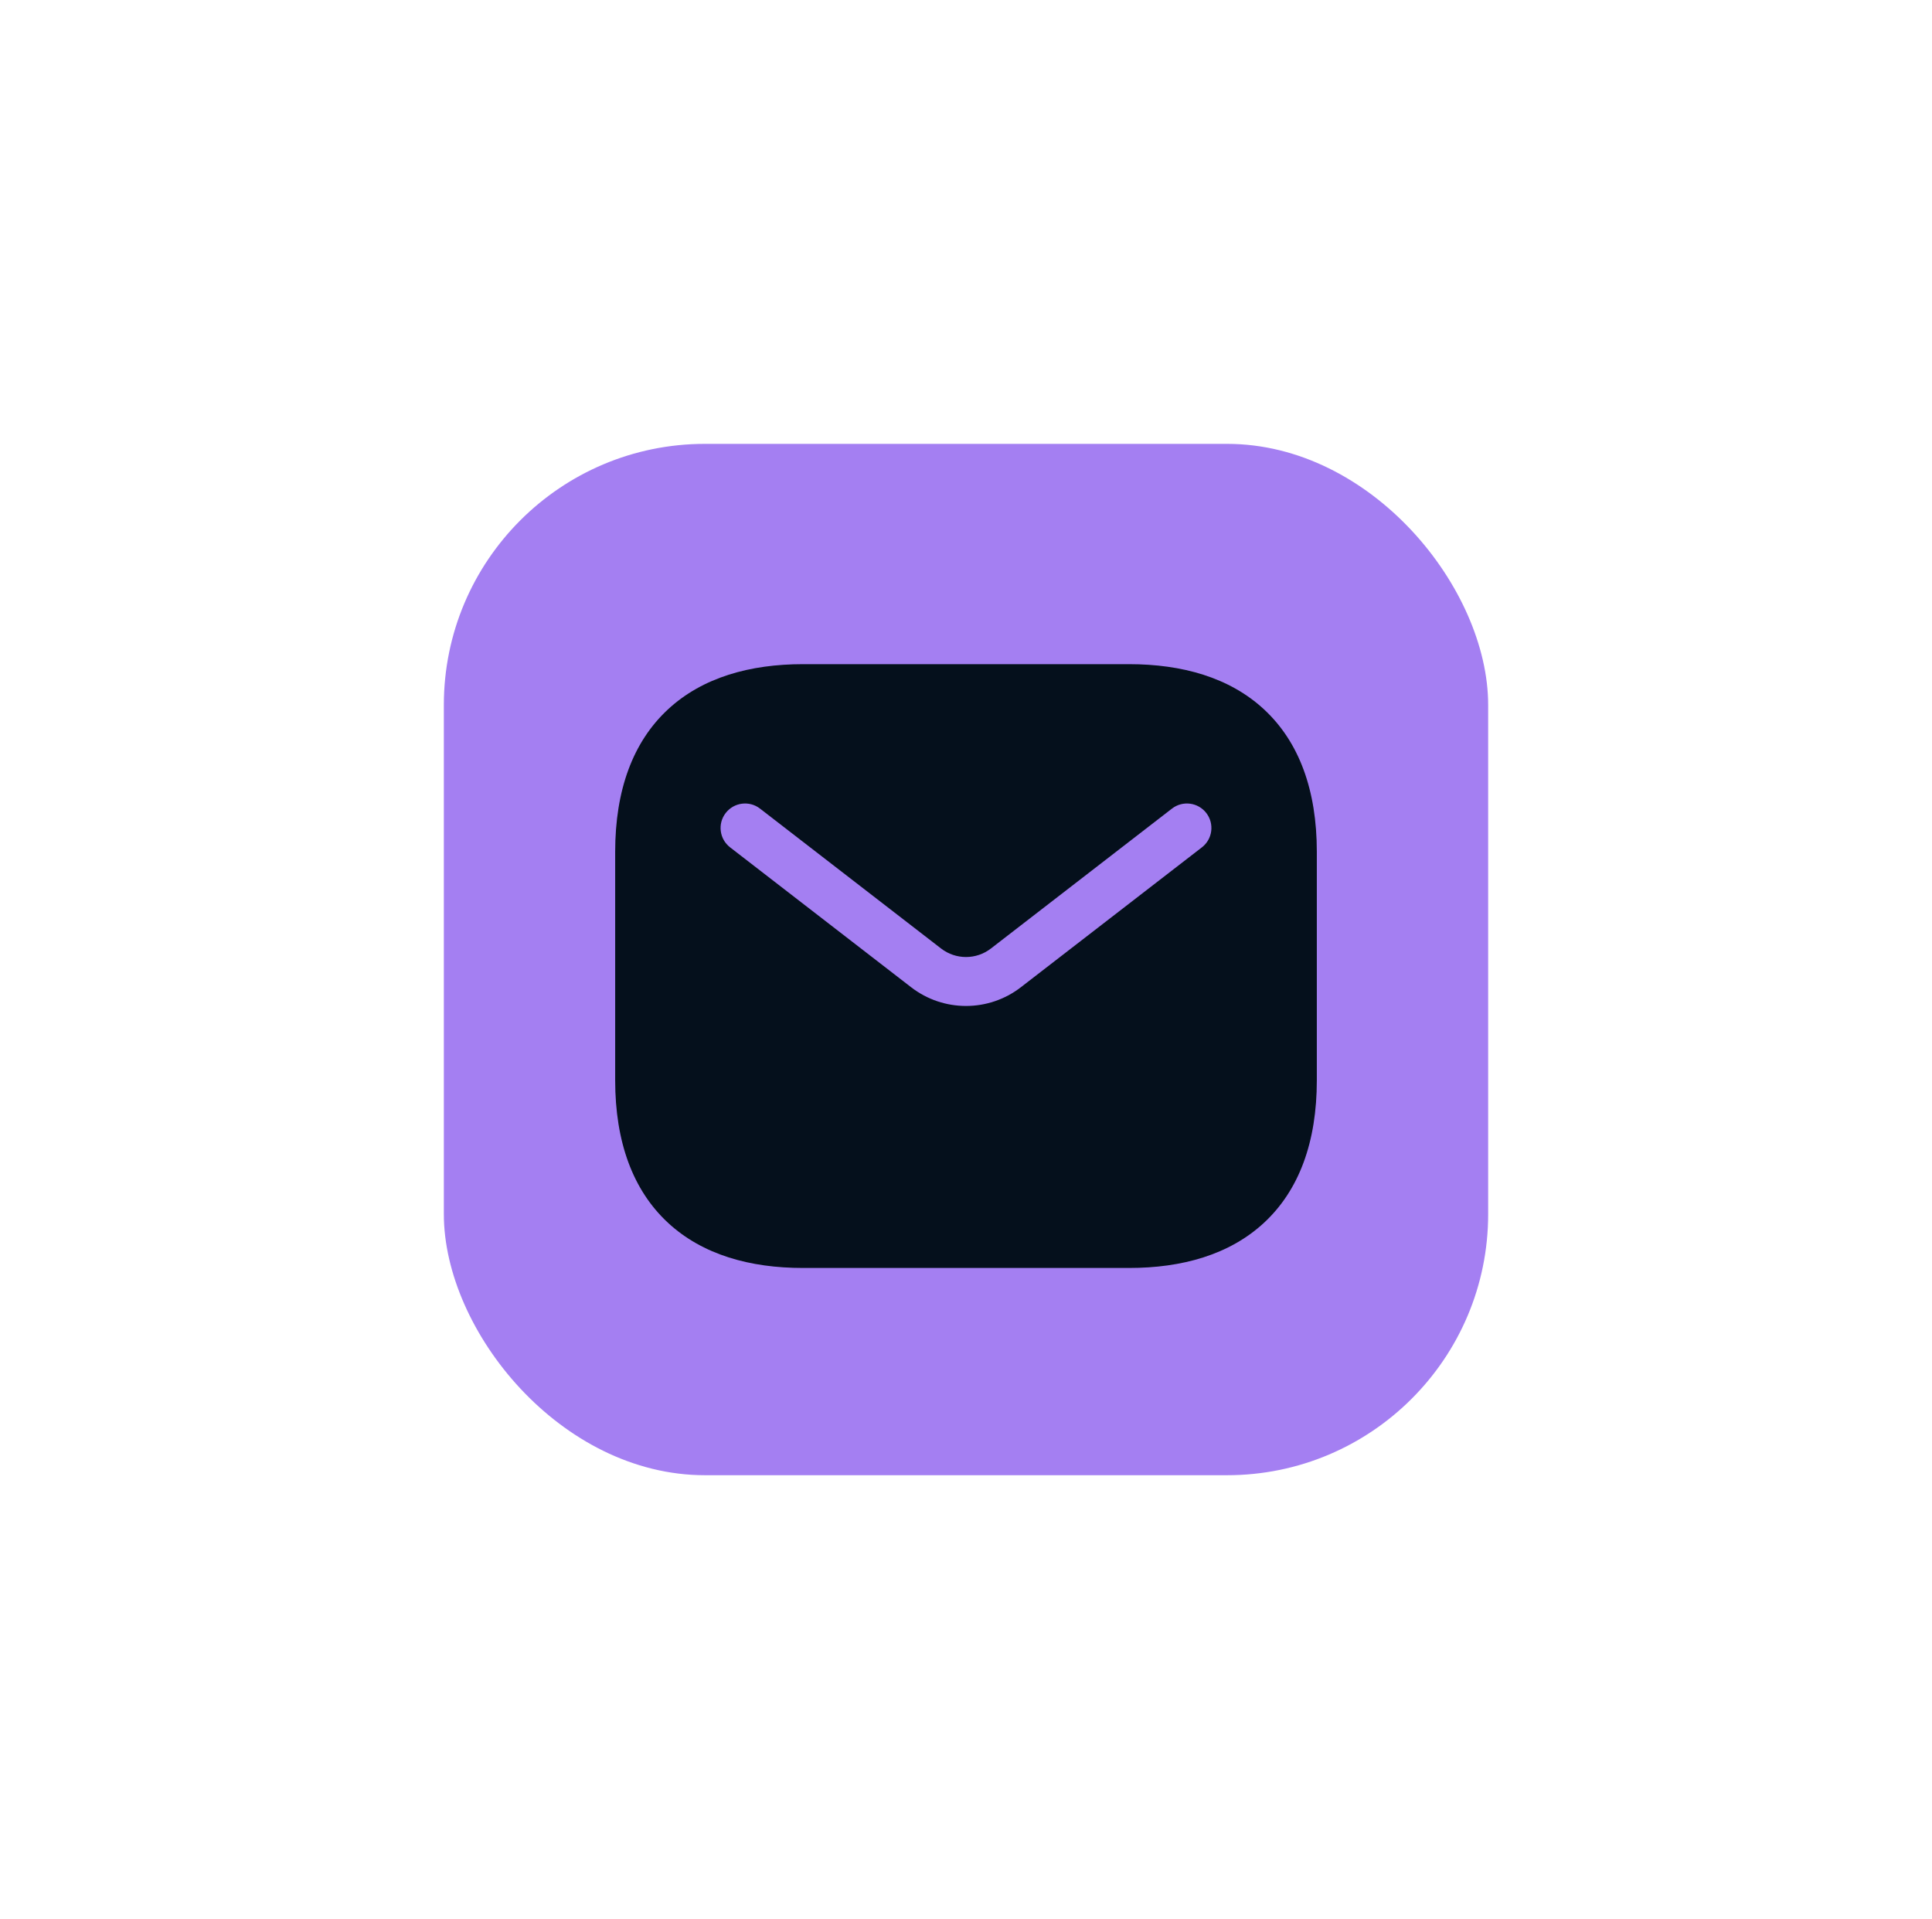
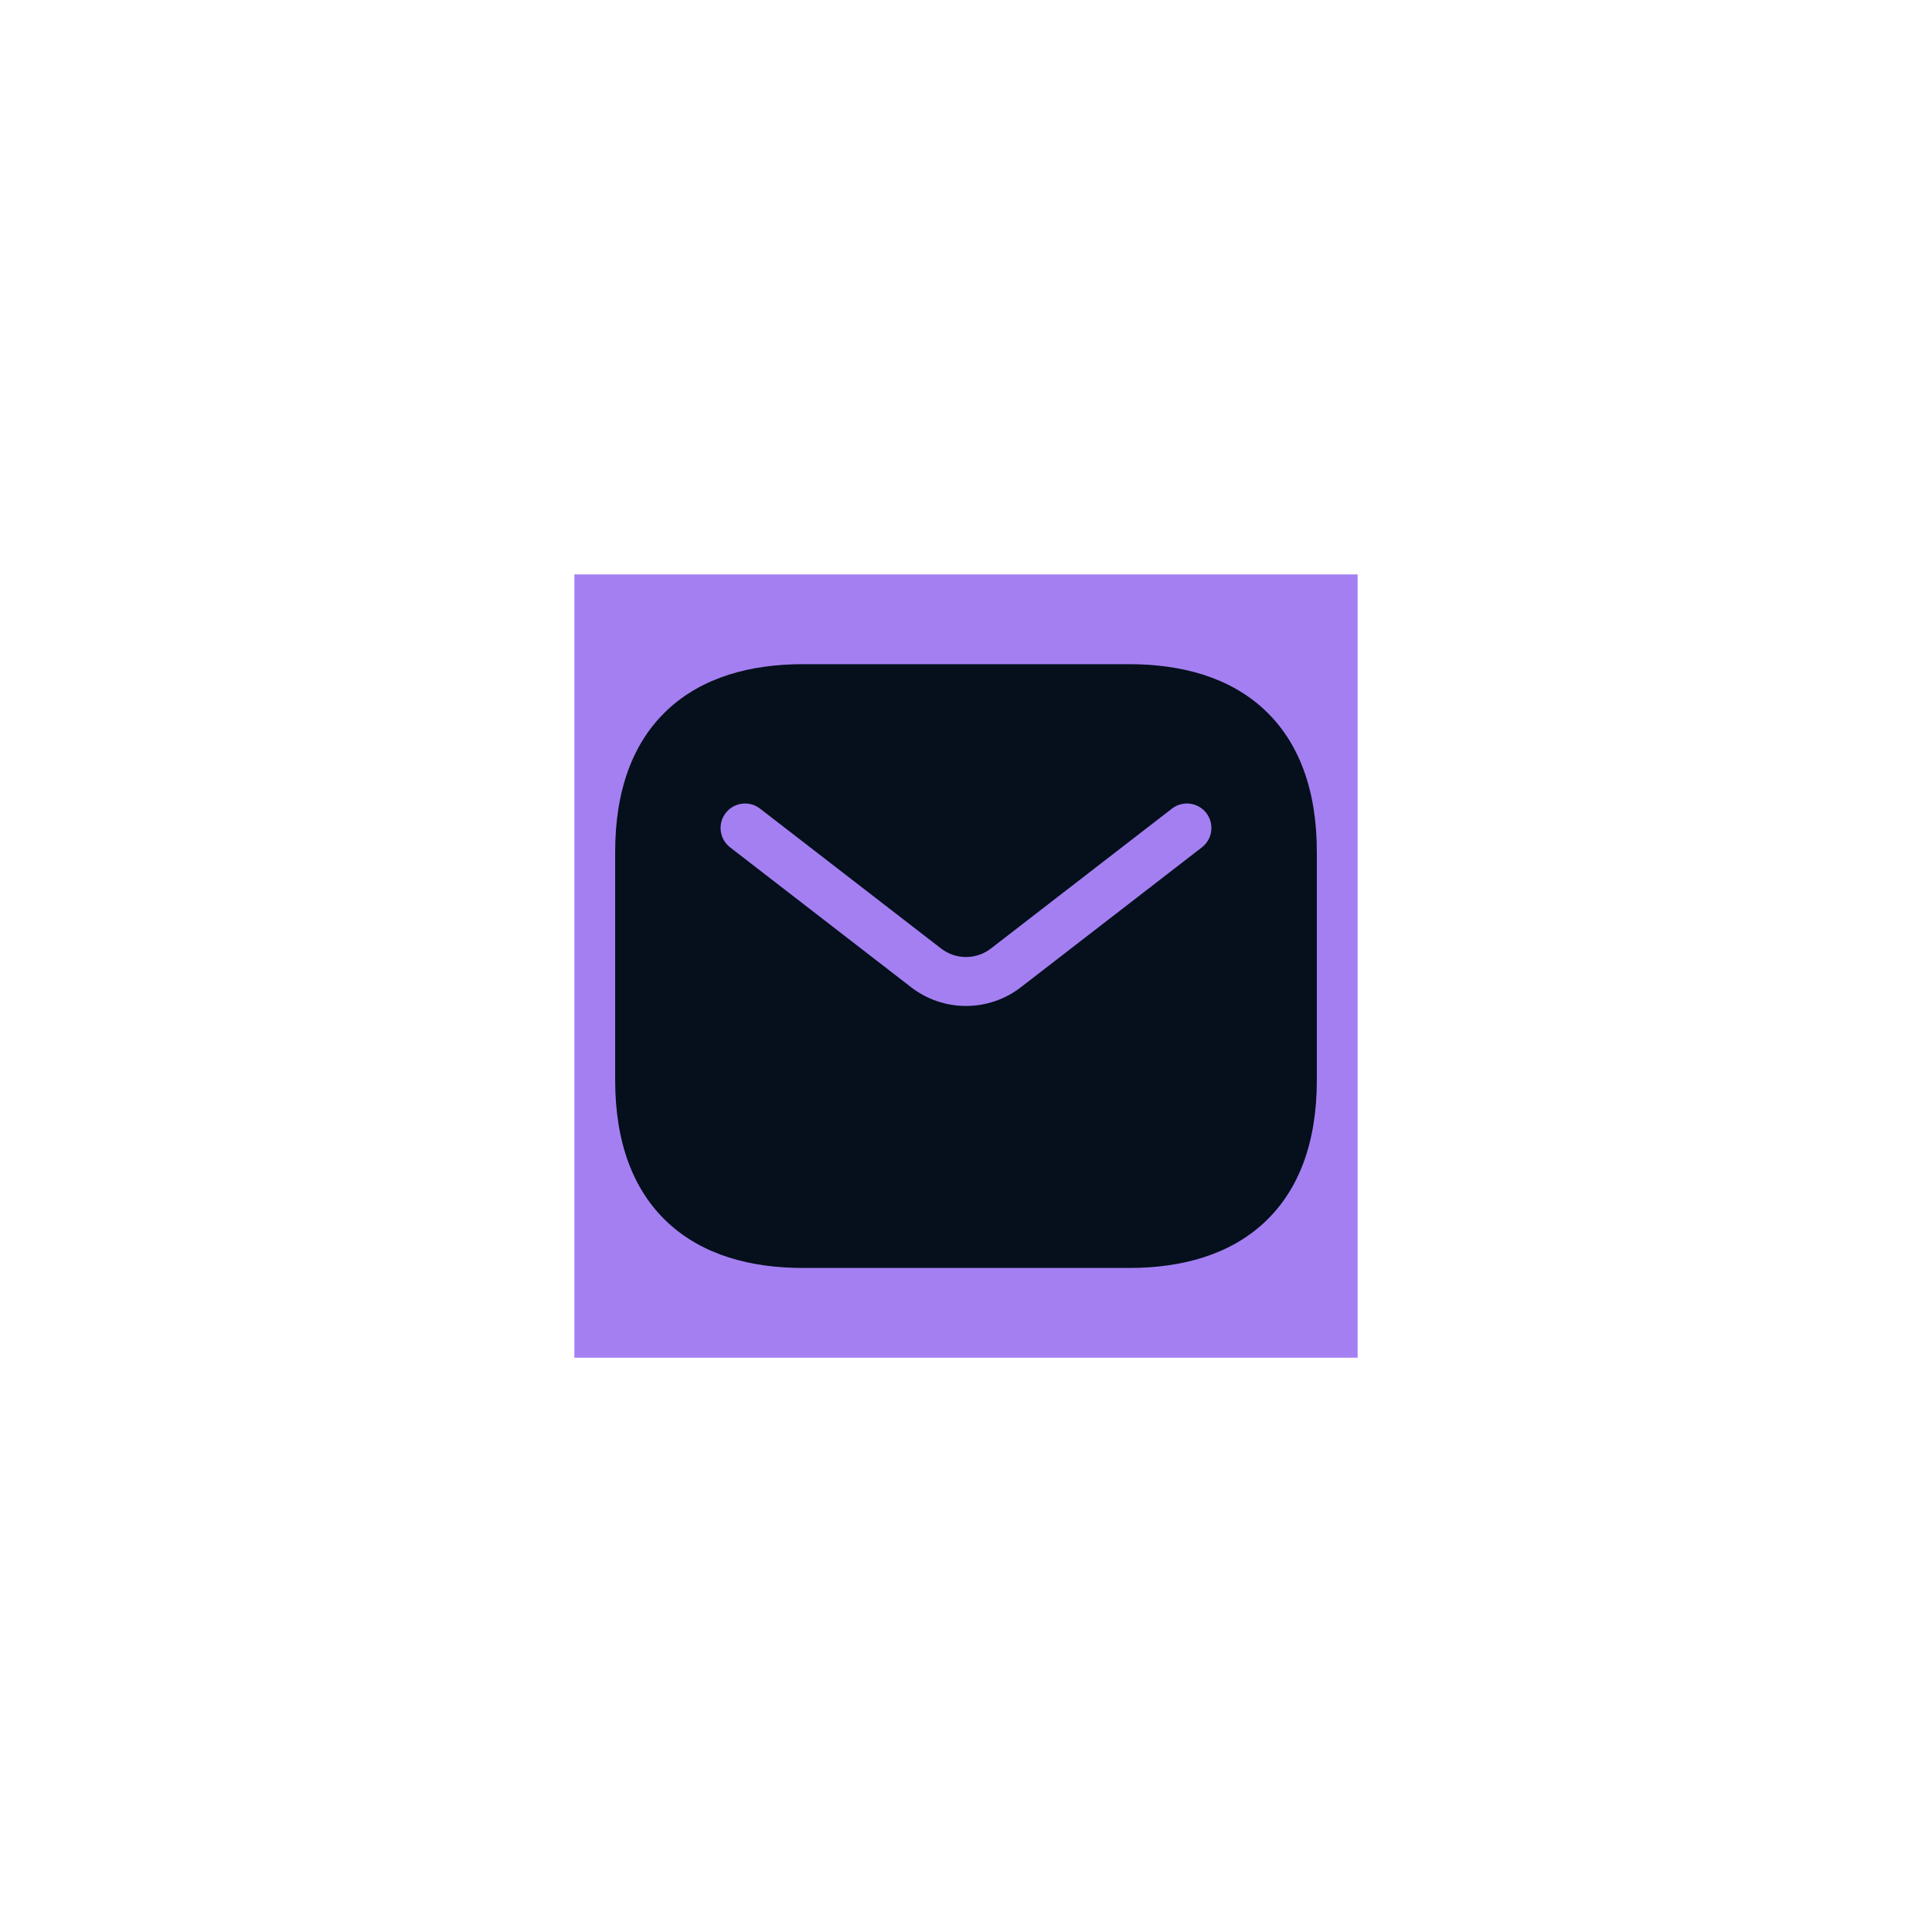
<svg xmlns="http://www.w3.org/2000/svg" width="148" height="147" viewBox="0 0 148 147" fill="none">
  <g filter="url(#filter0_d_218_1971)">
-     <rect x="34" y="34" width="80" height="79" rx="20" fill="#A47FF2" />
    <rect width="60" height="60" transform="translate(44 44)" fill="#A47FF2" />
    <path fill-rule="evenodd" clip-rule="evenodd" d="M61.5 50.875C57.463 50.875 53.812 51.884 51.162 54.345C48.487 56.829 47.125 60.518 47.125 65.25V82.75C47.125 87.483 48.487 91.171 51.162 93.655C53.812 96.116 57.463 97.125 61.5 97.125H86.5C90.537 97.125 94.189 96.116 96.838 93.655C99.513 91.171 100.875 87.483 100.875 82.75V65.25C100.875 60.518 99.513 56.829 96.838 54.345C94.189 51.884 90.537 50.875 86.5 50.875H61.5ZM92.071 64.906C92.891 64.273 93.041 63.095 92.408 62.276C91.775 61.456 90.598 61.305 89.778 61.938L75.91 72.654C74.785 73.524 73.215 73.524 72.089 72.654L58.221 61.938C57.402 61.305 56.225 61.456 55.591 62.276C54.958 63.095 55.109 64.273 55.929 64.906L69.796 75.621C72.272 77.534 75.728 77.534 78.204 75.621L92.071 64.906Z" fill="#05101C" />
  </g>
  <defs>
    <filter id="filter0_d_218_1971" x="0" y="0" width="148" height="147" filterUnits="userSpaceOnUse" color-interpolation-filters="sRGB">
      <feFlood flood-opacity="0" result="BackgroundImageFix" />
      <feColorMatrix in="SourceAlpha" type="matrix" values="0 0 0 0 0 0 0 0 0 0 0 0 0 0 0 0 0 0 127 0" result="hardAlpha" />
      <feOffset />
      <feGaussianBlur stdDeviation="17" />
      <feComposite in2="hardAlpha" operator="out" />
      <feColorMatrix type="matrix" values="0 0 0 0 0.786 0 0 0 0 0.287 0 0 0 0 1 0 0 0 1 0" />
      <feBlend mode="normal" in2="BackgroundImageFix" result="effect1_dropShadow_218_1971" />
      <feBlend mode="normal" in="SourceGraphic" in2="effect1_dropShadow_218_1971" result="shape" />
    </filter>
  </defs>
</svg>